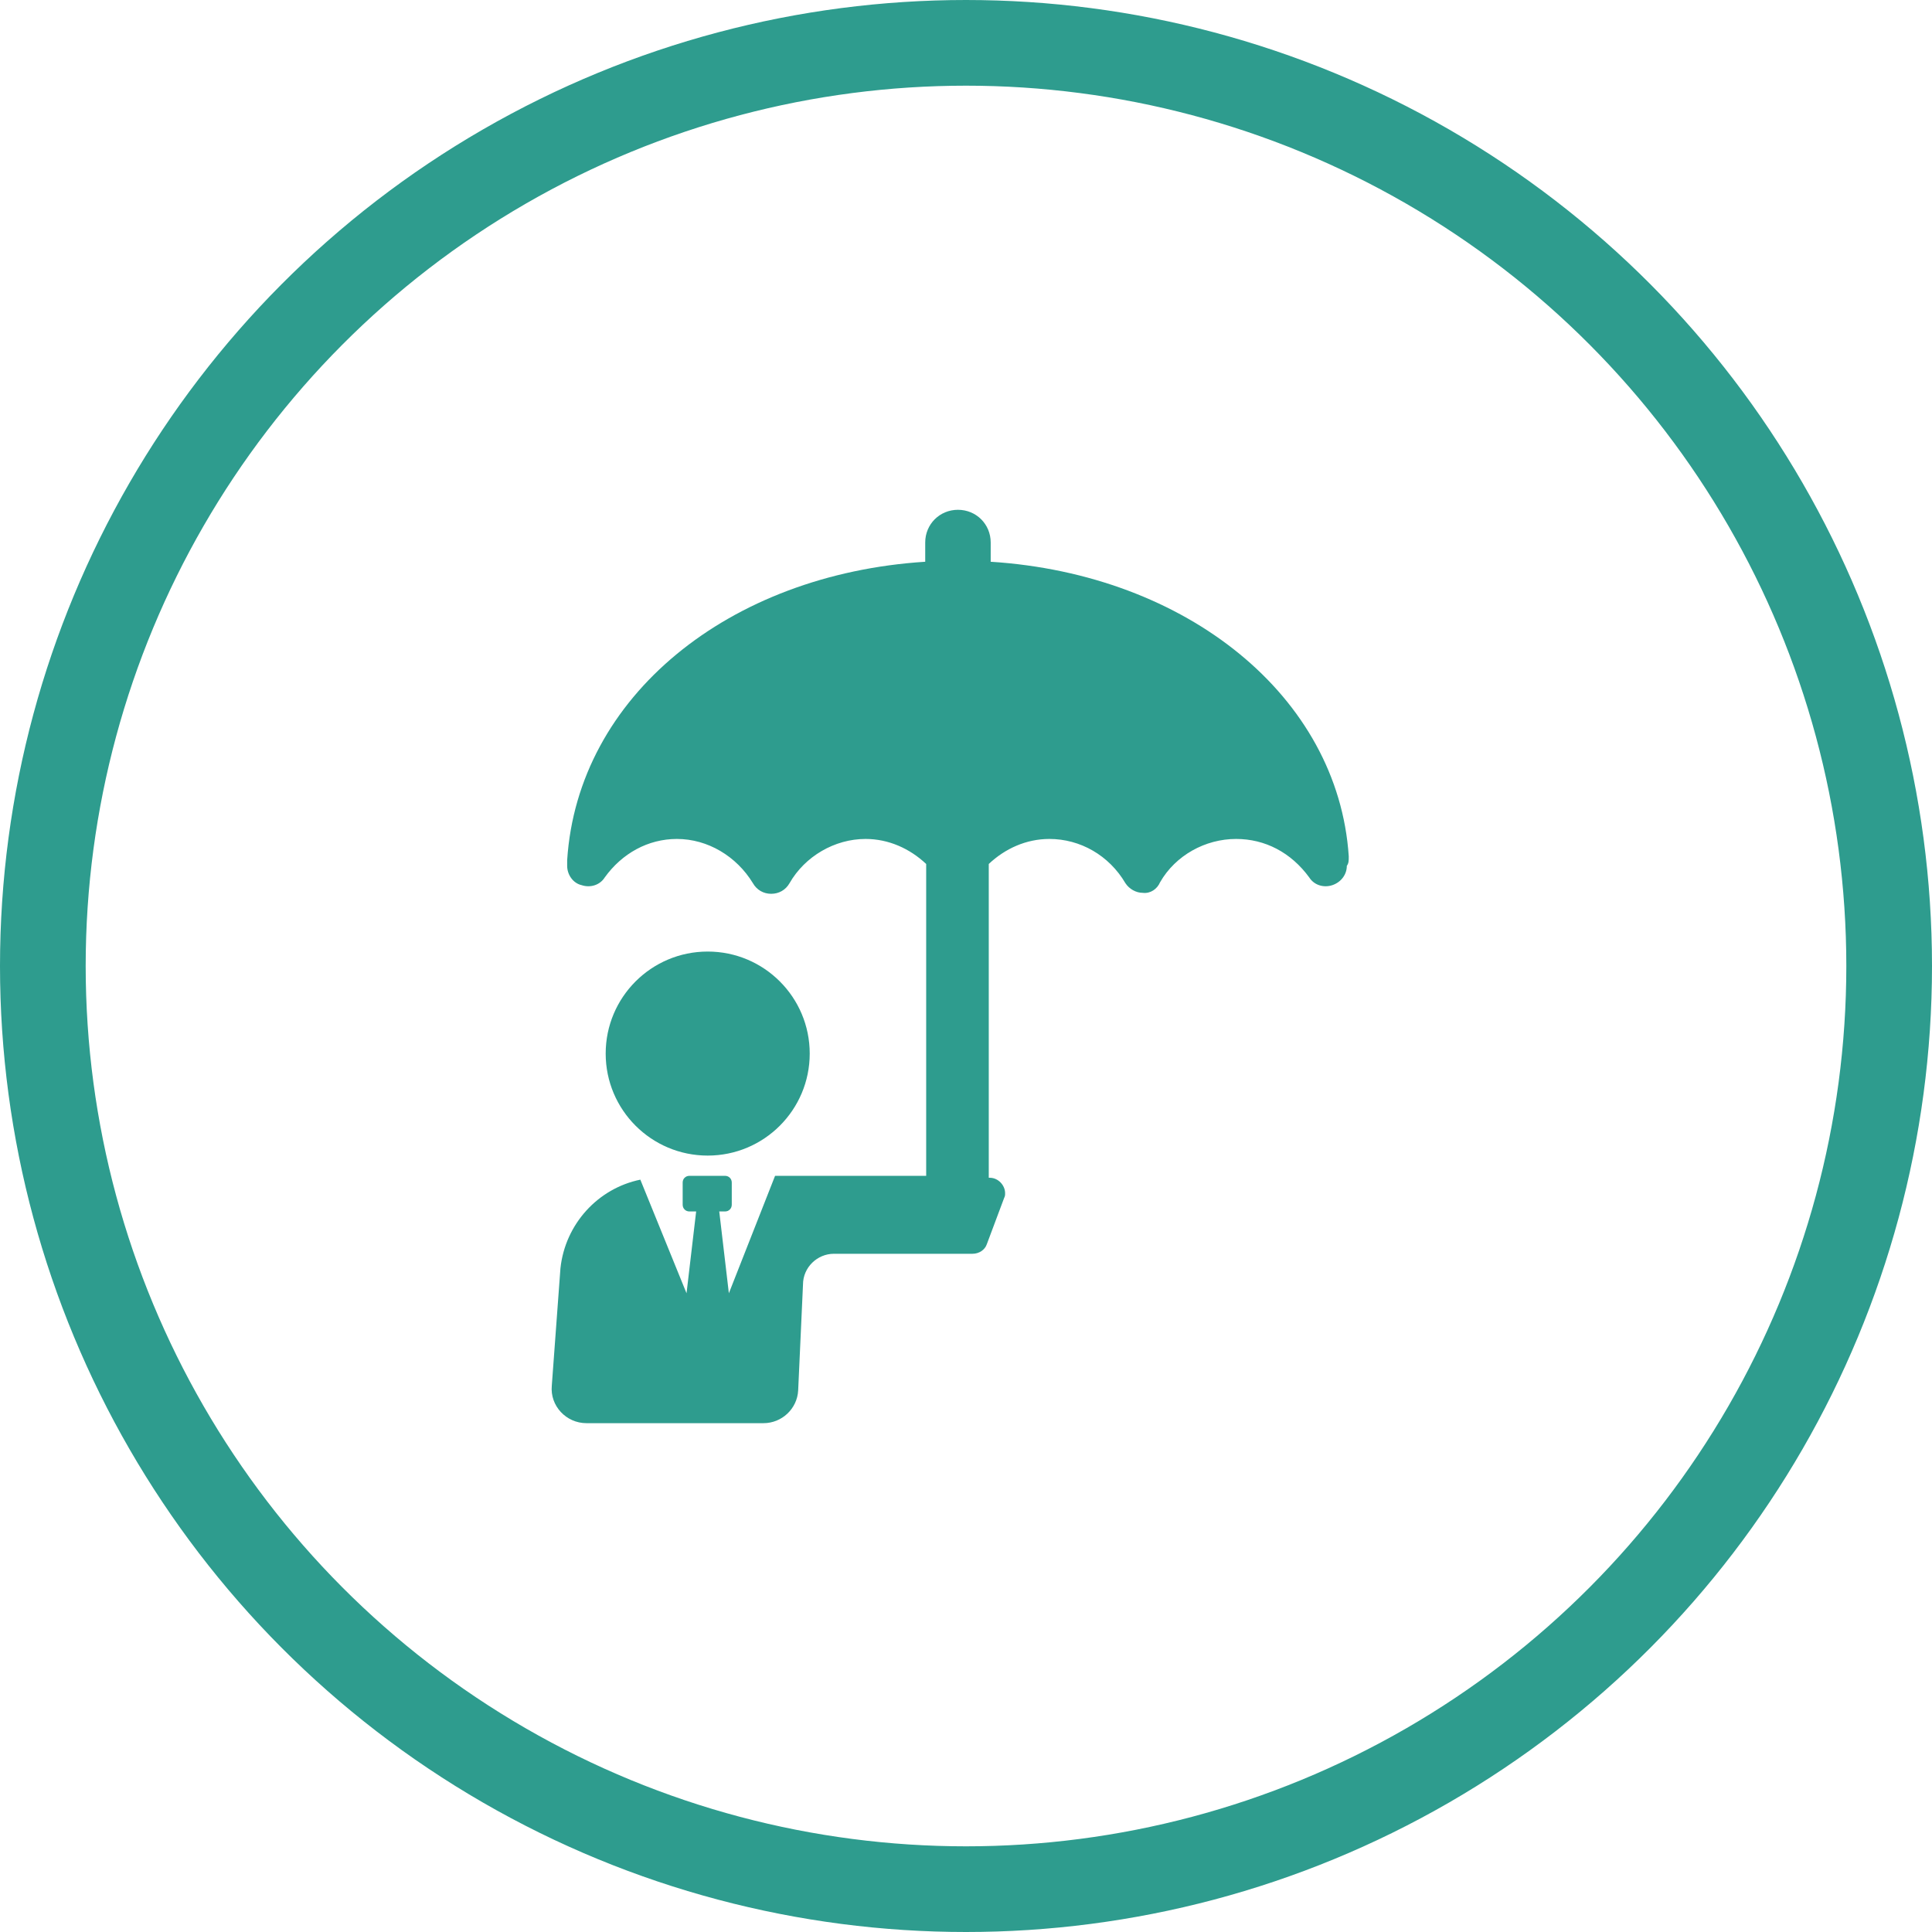
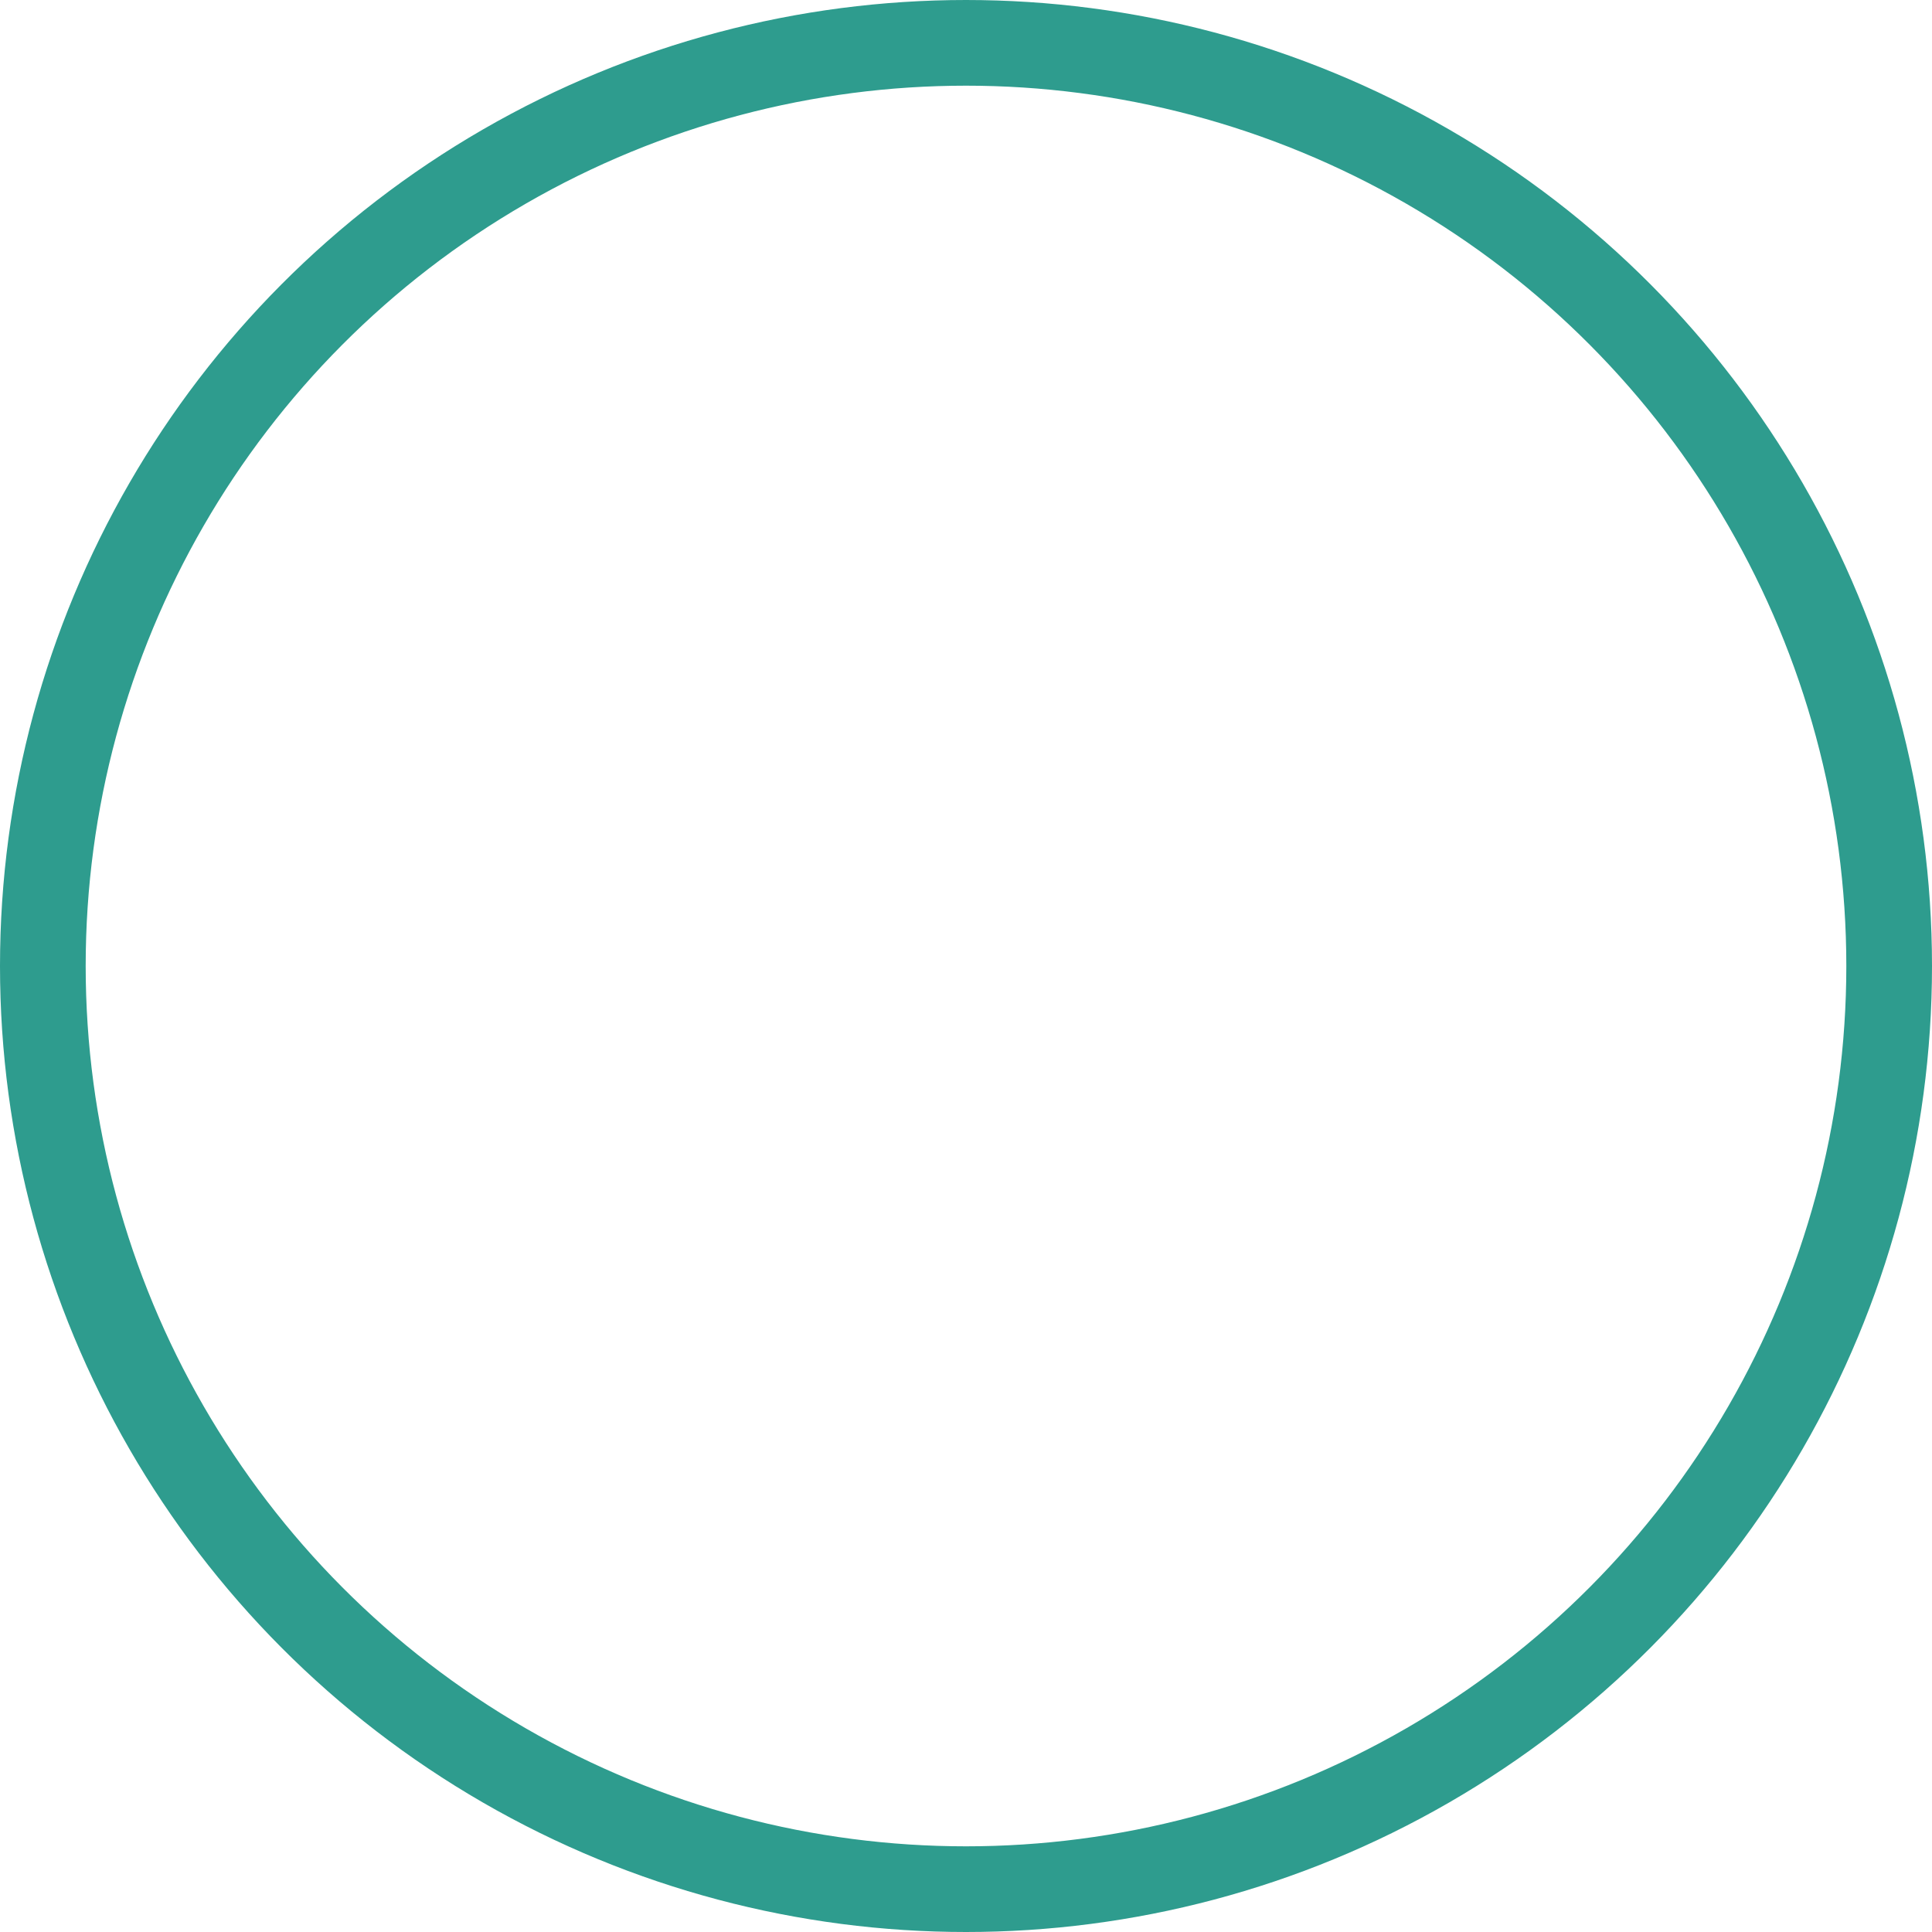
<svg xmlns="http://www.w3.org/2000/svg" width="46px" height="46px" viewBox="0 0 46 46" version="1.1">
  <title>UI / Icons / Personal Accident Insurance</title>
  <g id="UI-/-Icons-/-Personal-Accident-Insurance" stroke="none" stroke-width="1" fill="none" fill-rule="evenodd">
    <circle id="Oval" stroke="#2E9C8E" stroke-width="2.04" cx="23" cy="23" r="21.98" />
    <g id="Group" transform="translate(13, 12)" fill="#2E9C8E" fill-rule="nonzero">
-       <path d="M19.113,8.387 C18.86,4.583 15.262,1.673 10.588,1.375 L10.588,0.917 C10.588,0.481 10.244,0.138 9.808,0.138 C9.373,0.138 9.029,0.481 9.029,0.917 L9.029,1.375 C4.354,1.673 0.756,4.583 0.504,8.479 C0.504,8.502 0.504,8.594 0.504,8.617 C0.504,8.823 0.642,9.029 0.848,9.075 C1.054,9.144 1.283,9.075 1.398,8.892 C1.81,8.319 2.429,7.975 3.117,7.975 C3.85,7.975 4.537,8.387 4.927,9.029 C5.019,9.19 5.179,9.281 5.362,9.281 C5.546,9.281 5.706,9.19 5.798,9.029 C6.165,8.387 6.875,7.975 7.608,7.975 C8.158,7.975 8.662,8.204 9.052,8.571 L9.052,15.996 L5.454,15.996 L4.354,18.792 L4.125,16.844 L4.263,16.844 C4.354,16.844 4.423,16.775 4.423,16.683 L4.423,16.156 C4.423,16.065 4.354,15.996 4.263,15.996 L3.415,15.996 C3.323,15.996 3.254,16.065 3.254,16.156 L3.254,16.683 C3.254,16.775 3.323,16.844 3.415,16.844 L3.575,16.844 L3.346,18.792 L2.246,16.087 C1.238,16.294 0.458,17.142 0.344,18.196 L0.138,20.992 C0.092,21.473 0.481,21.885 0.963,21.885 L5.179,21.885 C5.615,21.885 5.981,21.542 6.004,21.106 L6.119,18.585 C6.119,18.173 6.463,17.852 6.852,17.852 L10.152,17.852 C10.312,17.852 10.45,17.76 10.496,17.623 L10.908,16.523 C10.931,16.477 10.931,16.454 10.931,16.408 C10.931,16.225 10.771,16.042 10.565,16.042 L10.542,16.042 L10.542,8.571 C10.931,8.204 11.435,7.975 11.985,7.975 C12.719,7.975 13.406,8.365 13.796,9.029 C13.887,9.167 14.048,9.258 14.208,9.258 C14.392,9.281 14.552,9.167 14.621,9.006 C14.988,8.365 15.698,7.975 16.431,7.975 C17.119,7.975 17.738,8.296 18.173,8.892 C18.288,9.075 18.517,9.144 18.723,9.075 C18.929,9.006 19.067,8.823 19.067,8.617 C19.113,8.548 19.113,8.502 19.113,8.387 Z" id="Path" />
-       <circle id="Oval" cx="3.85" cy="13.085" r="2.429" />
-     </g>
+       </g>
  </g>
</svg>